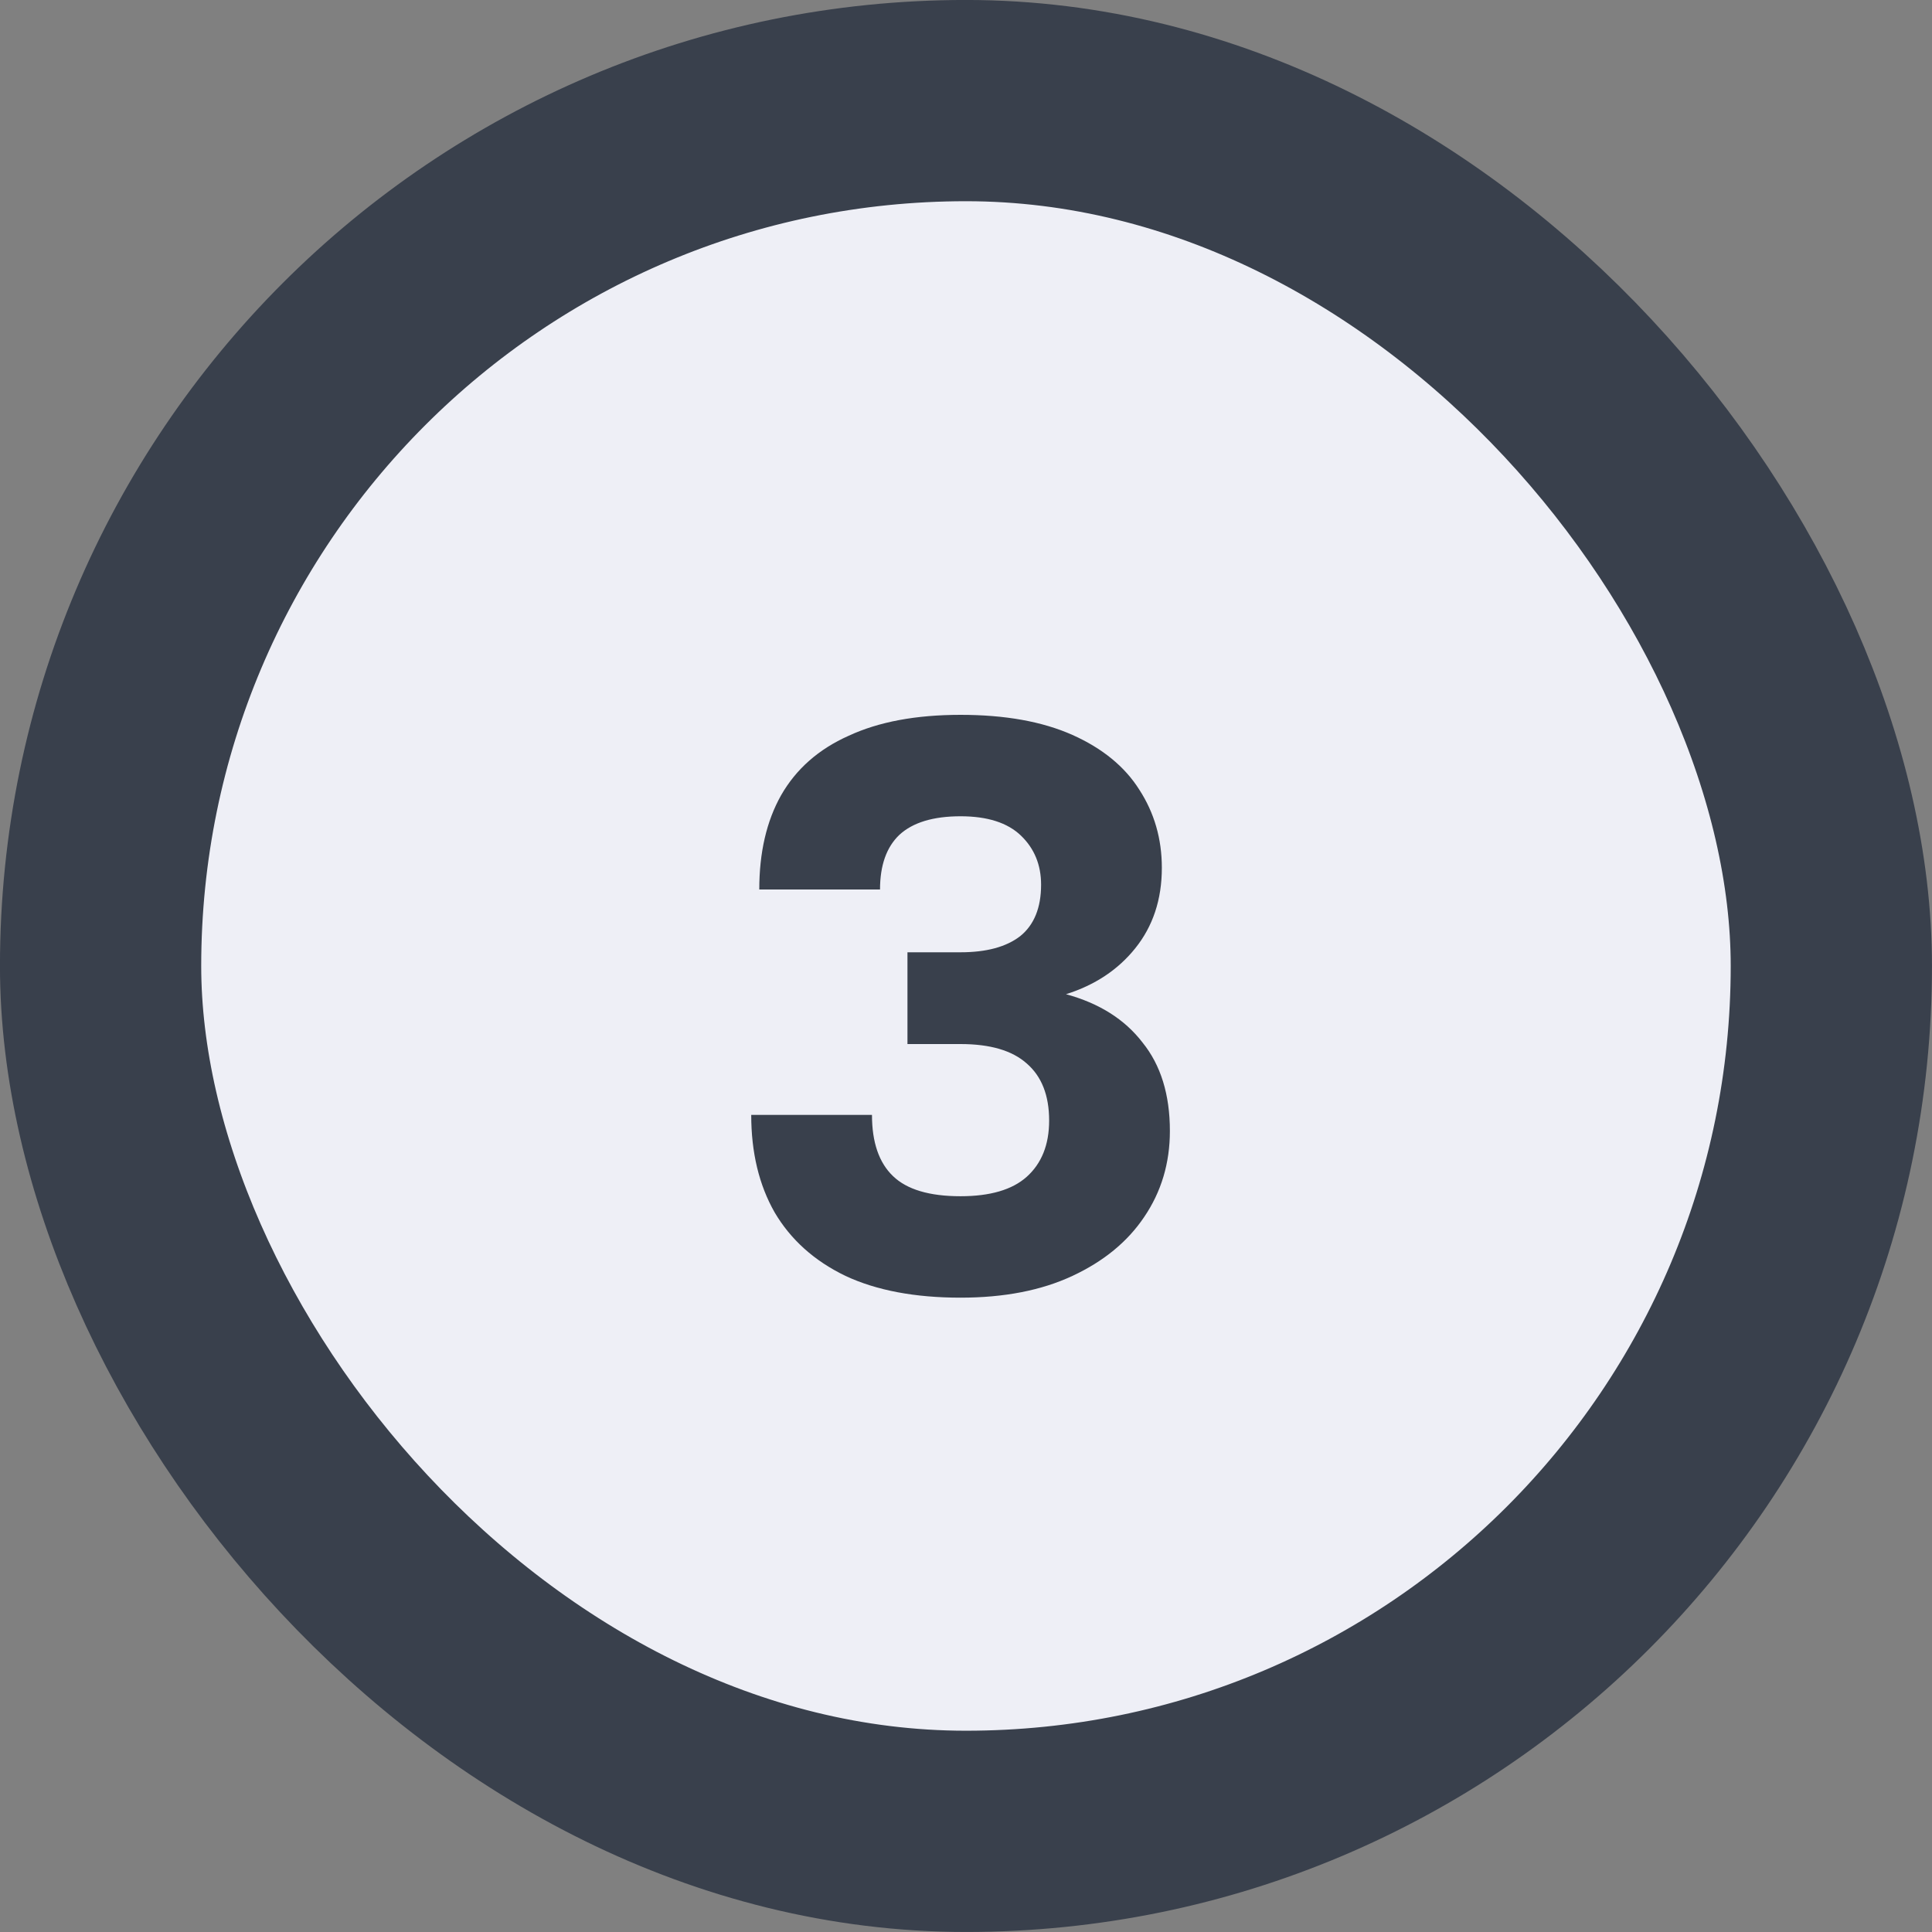
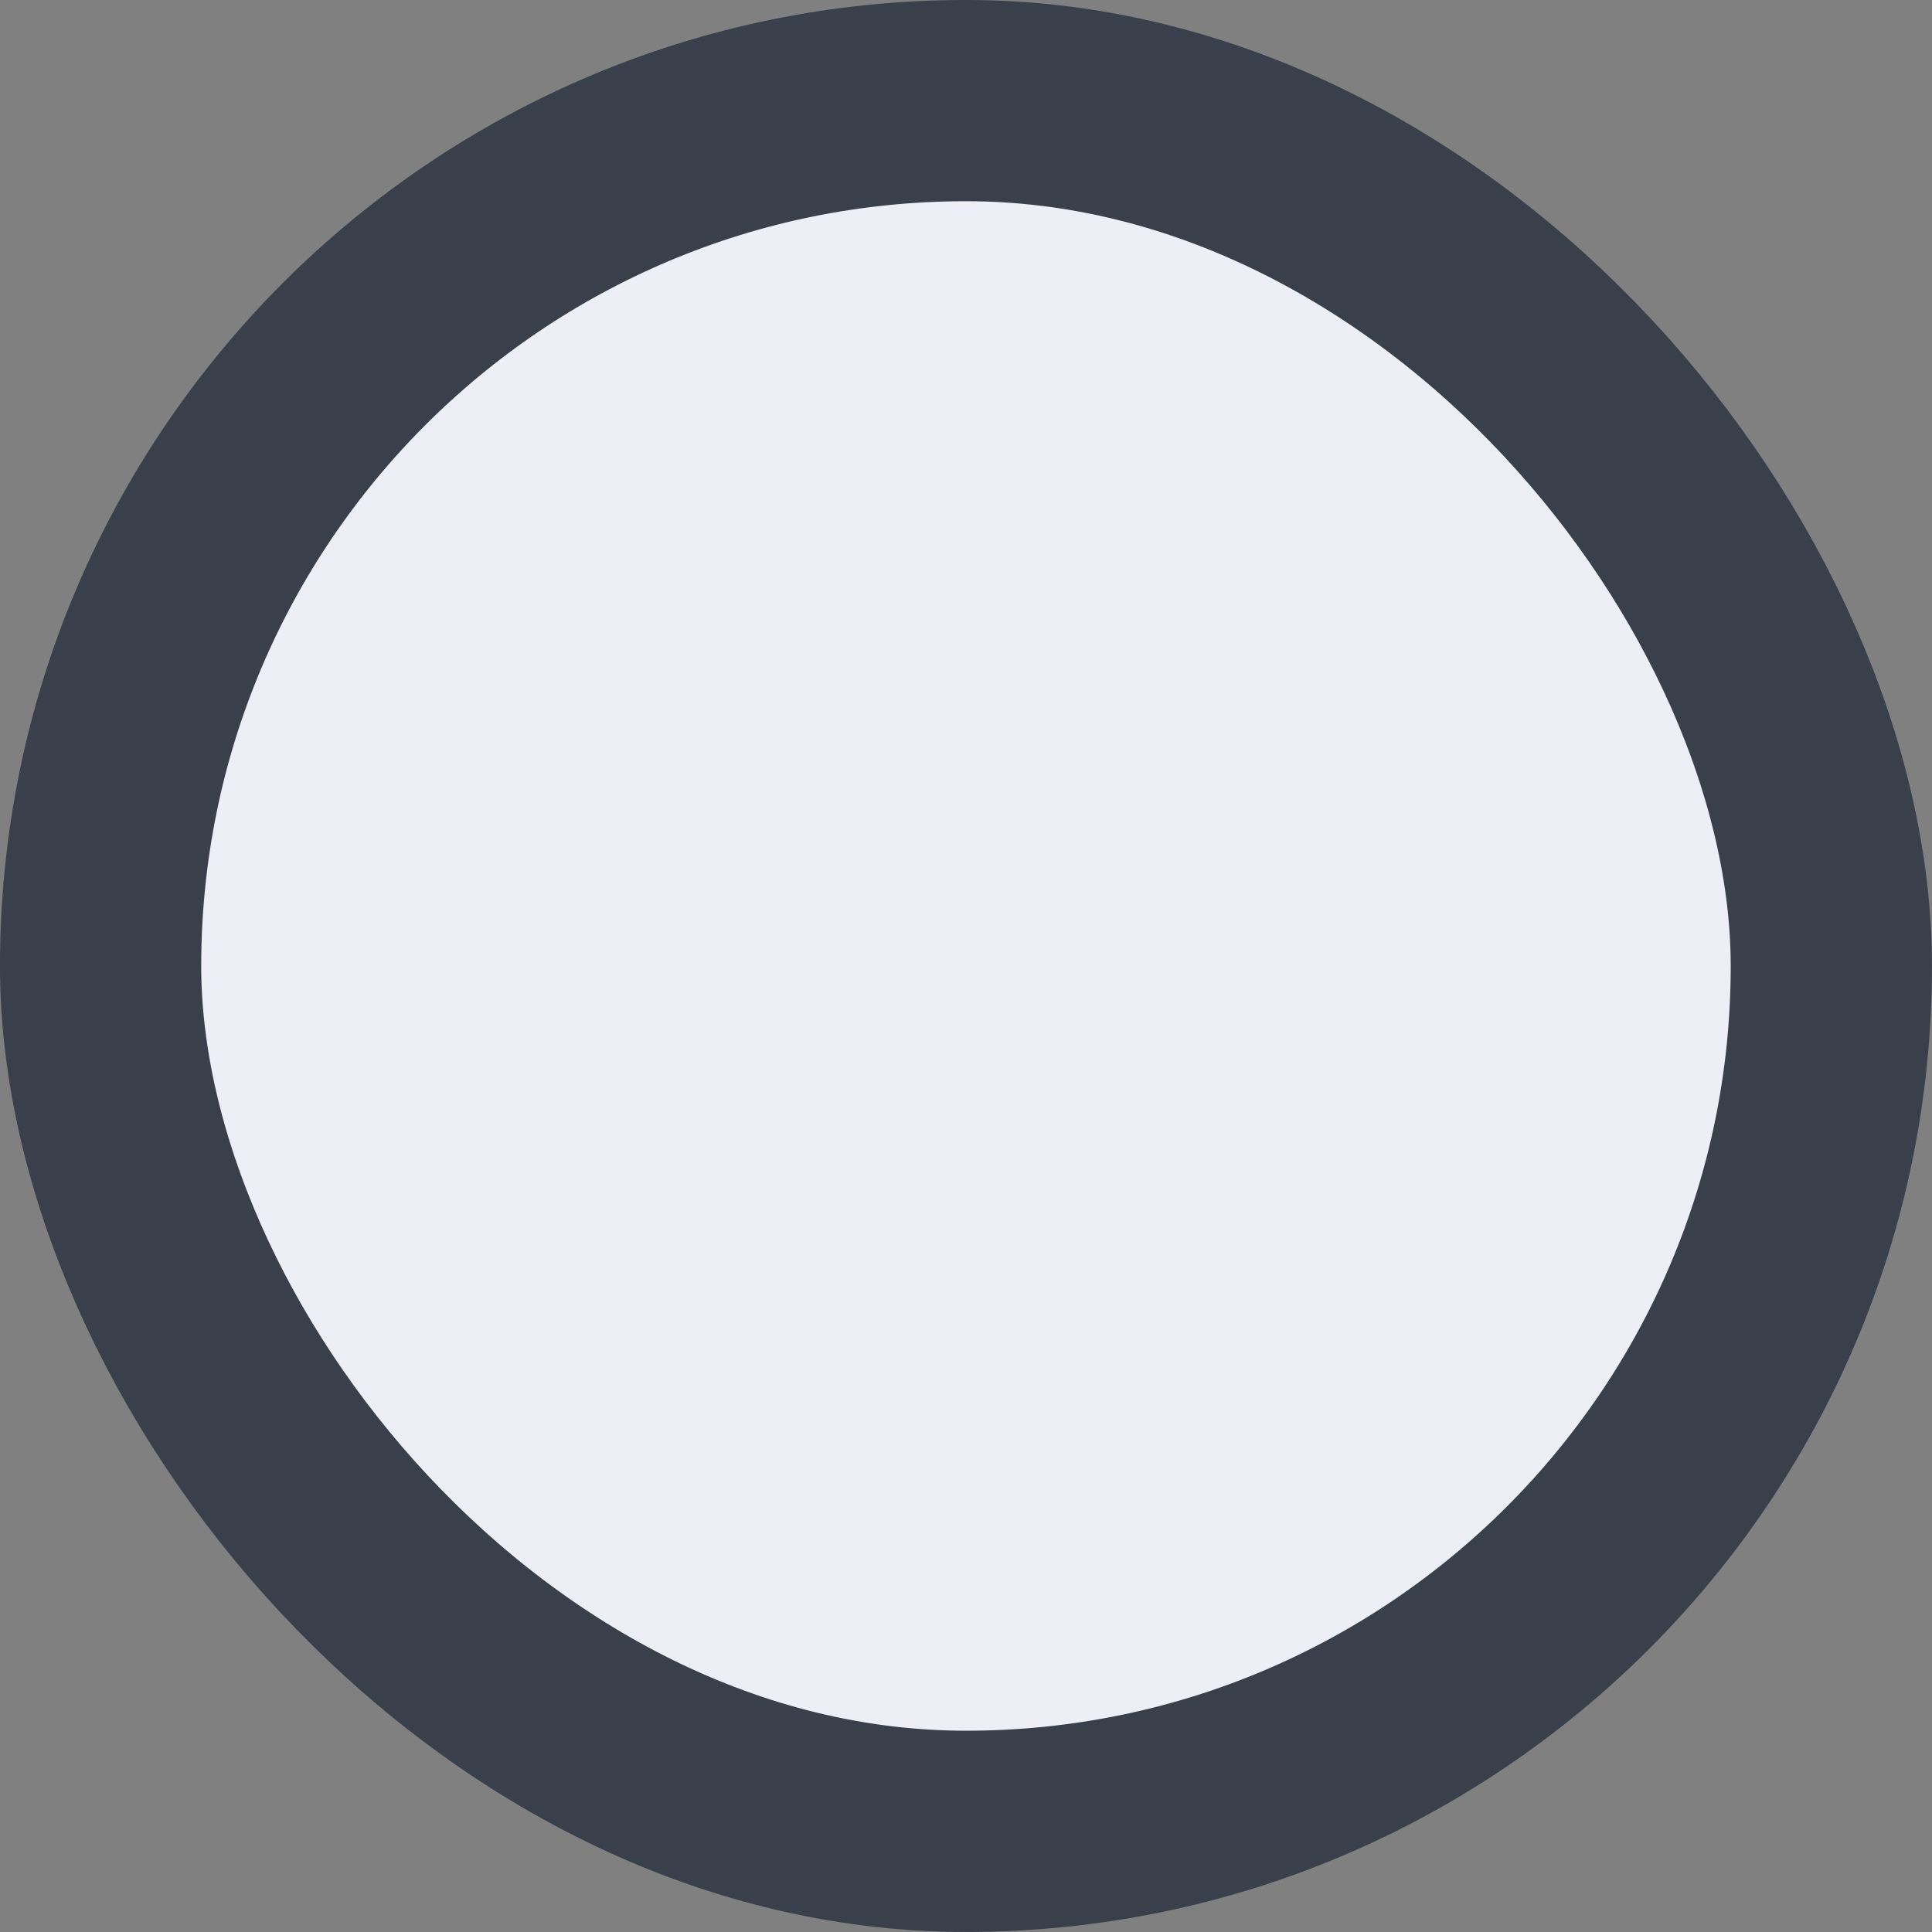
<svg xmlns="http://www.w3.org/2000/svg" width="30" height="30" viewBox="0 0 30 30" fill="none">
  <rect x="0" y="0" width="30" height="30" fill="#808080" stroke="none" />
  <rect x="1.562" y="1.562" width="26.875" height="26.875" rx="13.438" fill="#EEEFF6" />
  <rect x="1.562" y="1.562" width="26.875" height="26.875" rx="13.438" stroke="#39404C" stroke-width="3.125" />
-   <path d="M14.915 20.15C14.207 20.15 13.611 20.038 13.128 19.812C12.645 19.579 12.278 19.25 12.028 18.825C11.786 18.4 11.665 17.896 11.665 17.312H13.54C13.54 17.738 13.649 18.054 13.866 18.262C14.082 18.471 14.432 18.575 14.915 18.575C15.374 18.575 15.716 18.475 15.941 18.275C16.174 18.067 16.291 17.775 16.291 17.4C16.291 17.008 16.174 16.712 15.941 16.512C15.716 16.312 15.374 16.212 14.915 16.212H14.091V14.787H14.915C15.316 14.787 15.624 14.704 15.841 14.537C16.057 14.363 16.166 14.096 16.166 13.738C16.166 13.429 16.061 13.175 15.853 12.975C15.645 12.775 15.332 12.675 14.915 12.675C14.491 12.675 14.174 12.771 13.966 12.963C13.765 13.154 13.665 13.438 13.665 13.812H11.79C11.79 13.238 11.903 12.75 12.128 12.35C12.361 11.942 12.711 11.633 13.178 11.425C13.645 11.208 14.224 11.1 14.915 11.1C15.607 11.1 16.186 11.204 16.653 11.412C17.12 11.621 17.465 11.904 17.691 12.262C17.924 12.621 18.041 13.025 18.041 13.475C18.041 13.967 17.903 14.383 17.628 14.725C17.361 15.058 17.003 15.296 16.553 15.438C17.07 15.579 17.465 15.829 17.741 16.188C18.024 16.538 18.166 16.996 18.166 17.562C18.166 18.062 18.032 18.508 17.765 18.9C17.507 19.283 17.136 19.587 16.653 19.812C16.17 20.038 15.591 20.15 14.915 20.15Z" fill="#39404C" />
</svg>